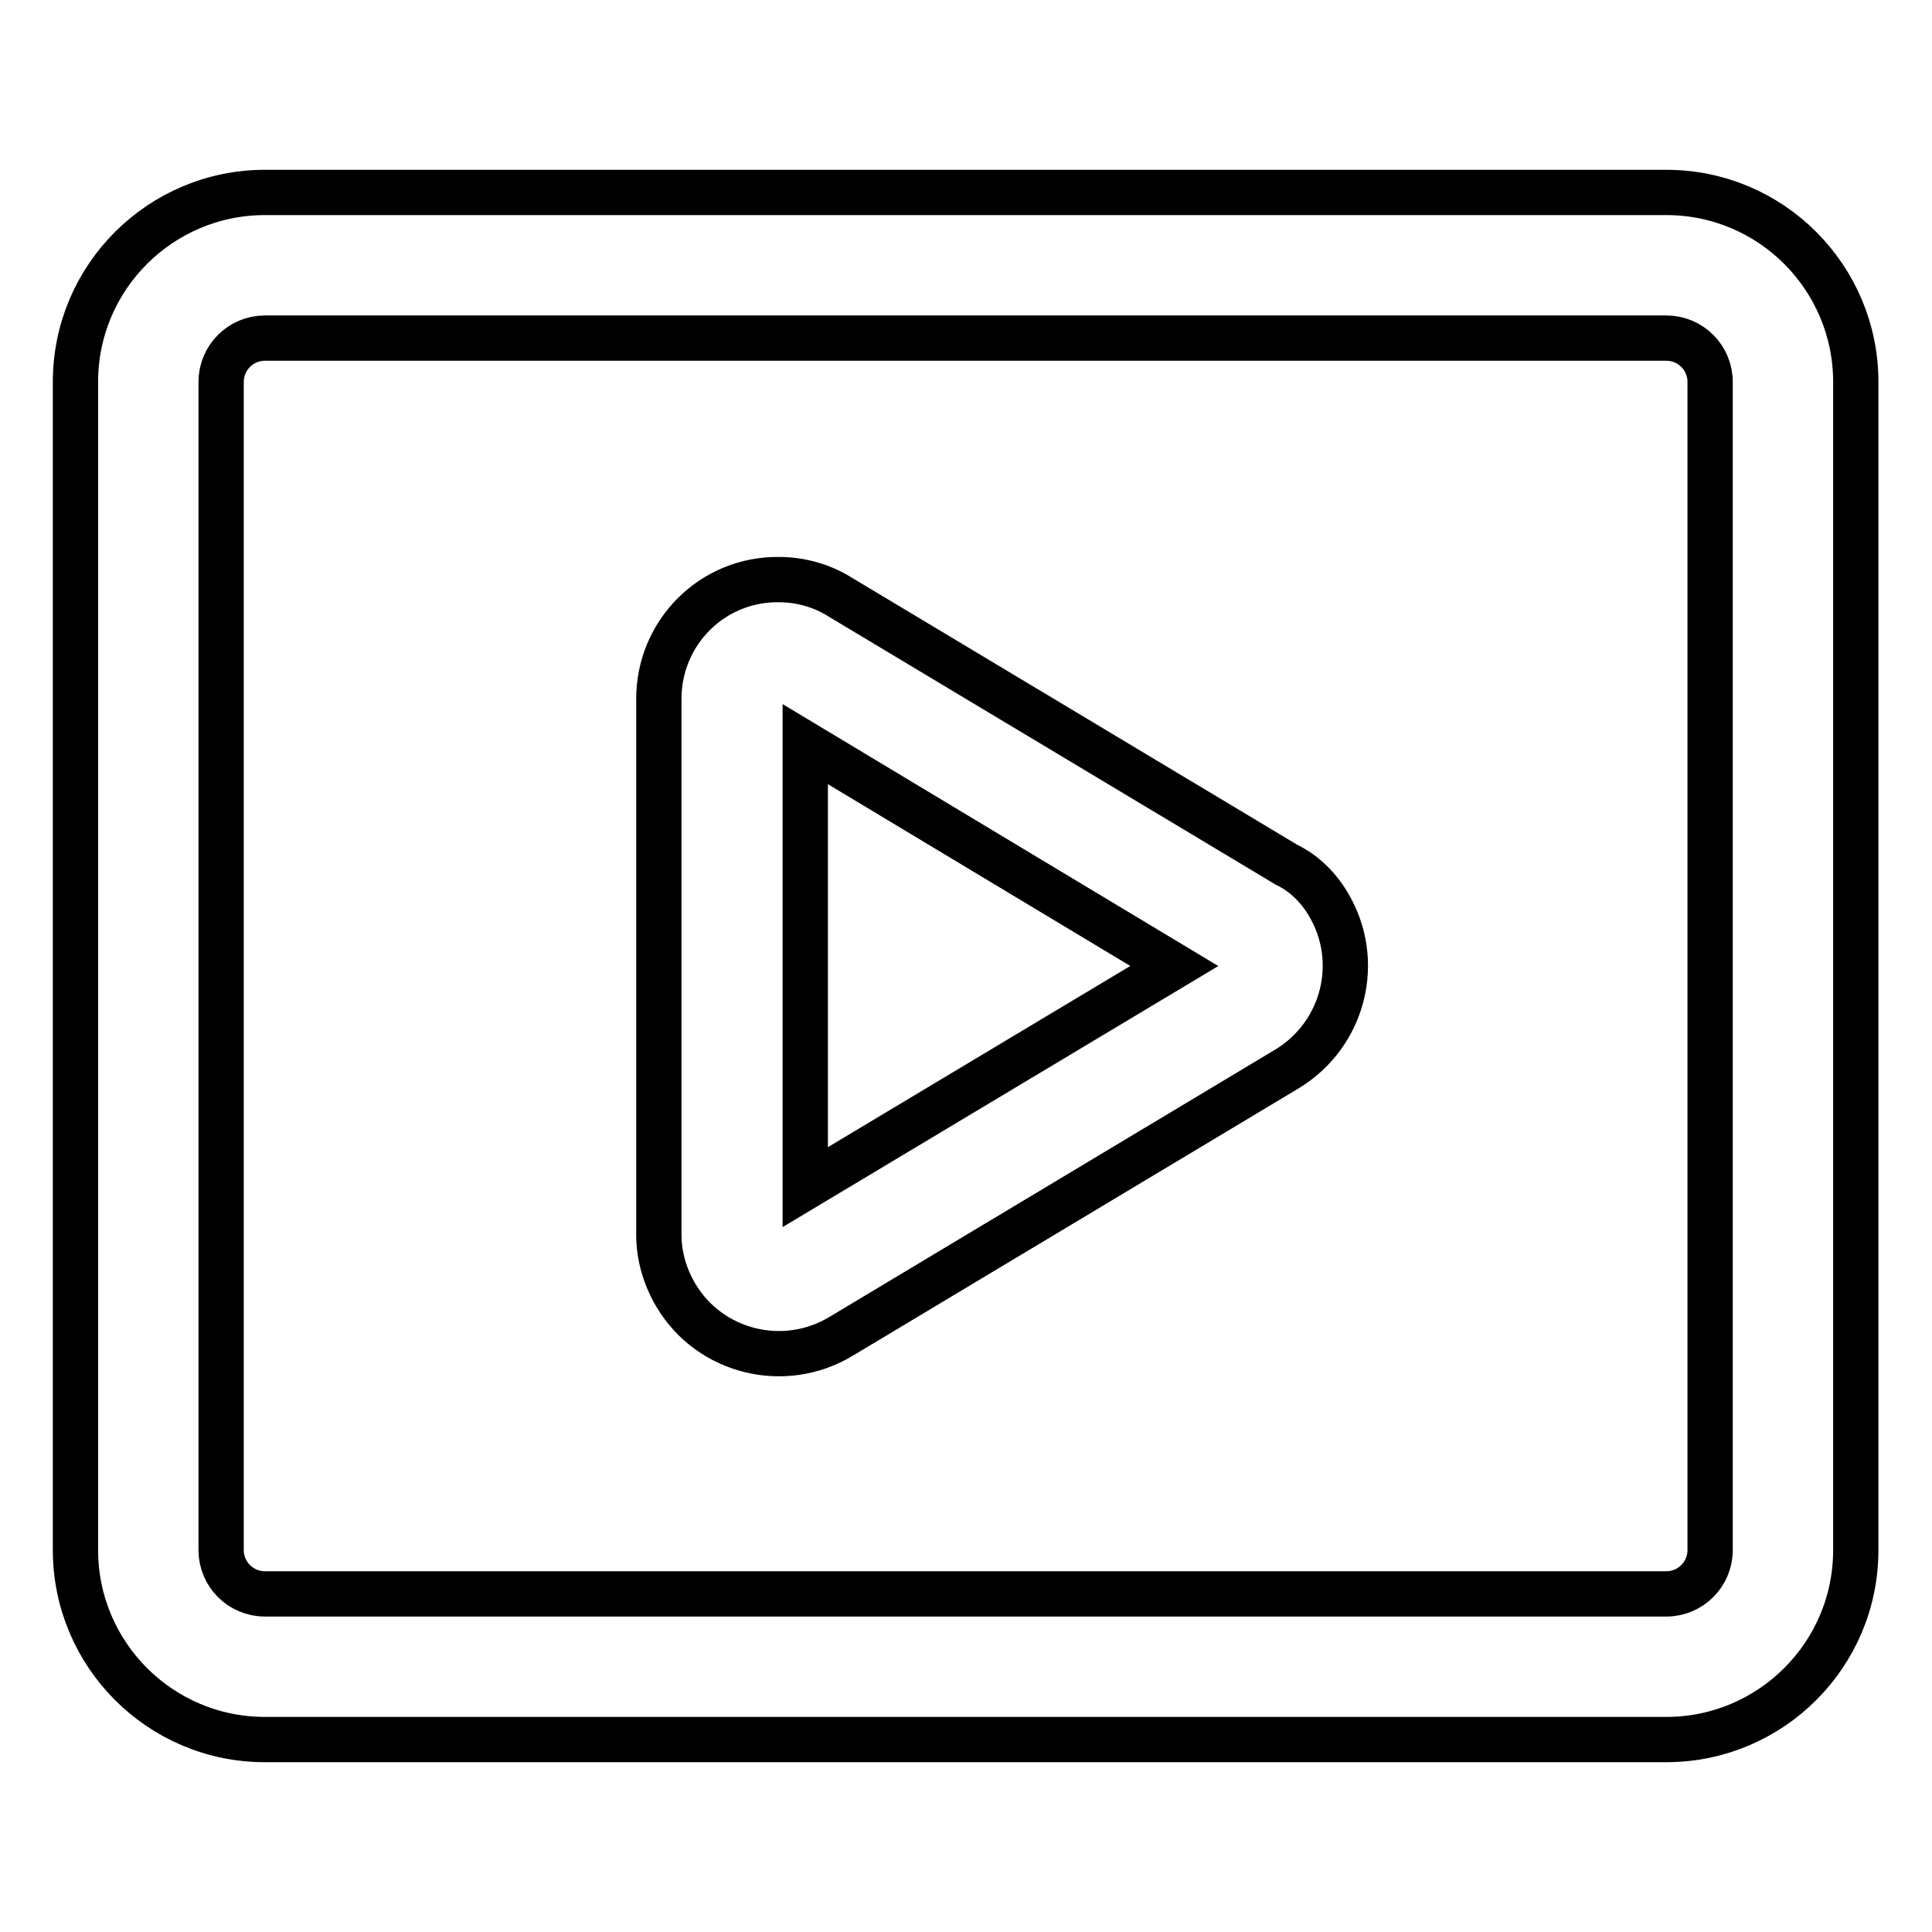
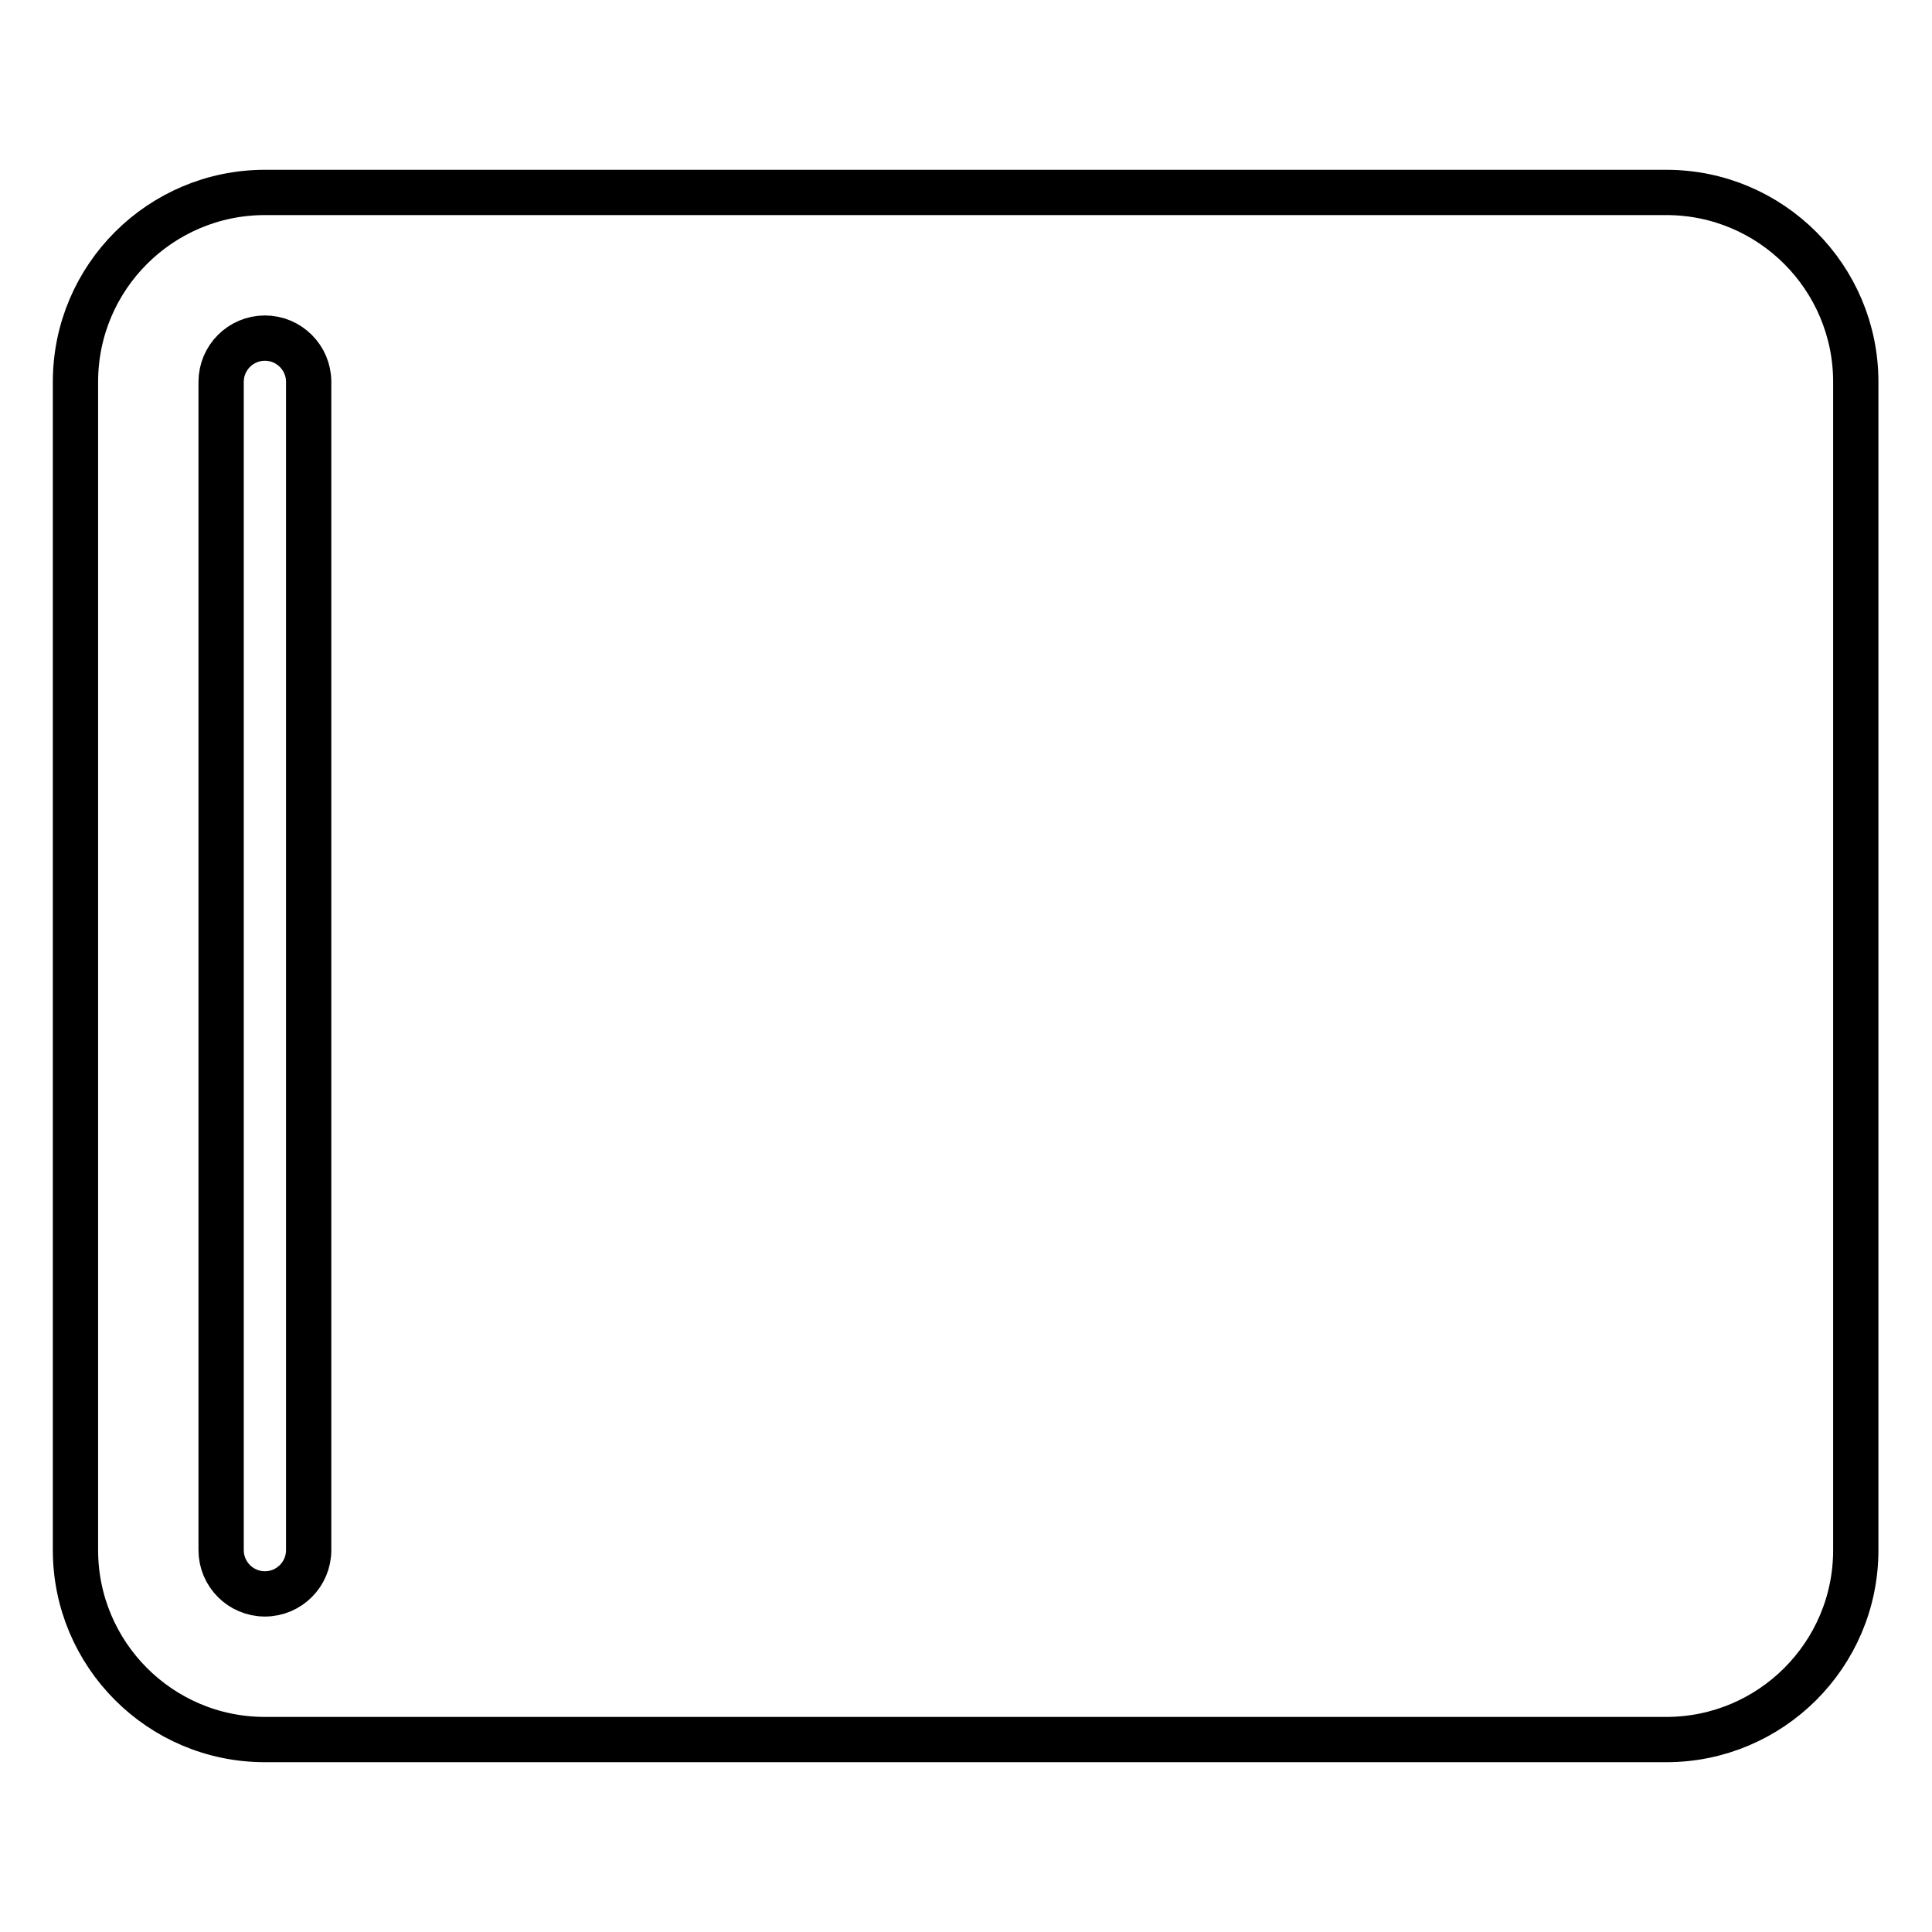
<svg xmlns="http://www.w3.org/2000/svg" version="1.1" x="0px" y="0px" viewBox="0 0 256 256" enable-background="new 0 0 256 256" xml:space="preserve">
  <g>
-     <path stroke-width="6" fill-opacity="0" stroke="#000000" d="M35.1,44.8c-3.2,0-5.8,2.6-5.8,5.8v154.8c0,3.2,2.6,5.8,5.8,5.8h185.7c3.2,0,5.8-2.6,5.8-5.8l0,0V50.6 c0-3.2-2.6-5.8-5.8-5.8l0,0H35.1z M35.1,25.5h185.7c13.9,0,25.1,11.3,25.1,25.1v154.8c0,13.9-11.3,25.1-25.1,25.1H35.1 c-13.9,0-25.1-11.3-25.1-25.1l0,0V50.6C10,36.7,21.3,25.5,35.1,25.5z" />
-     <path stroke-width="6" fill-opacity="0" stroke="#000000" d="M176,119.8c4.5,7.5,2.1,17.2-5.4,21.8l-59.2,35.5c-7.5,4.5-17.3,2.1-21.8-5.4c-1.5-2.5-2.3-5.3-2.3-8.1v-71 c0-8.8,7.1-15.9,15.9-15.8c2.9,0,5.7,0.8,8.1,2.3l59.2,35.5C172.8,115.7,174.7,117.6,176,119.8L176,119.8z M106.7,98.6v58.7 l48.9-29.3L106.7,98.6L106.7,98.6z" />
+     <path stroke-width="6" fill-opacity="0" stroke="#000000" d="M35.1,44.8c-3.2,0-5.8,2.6-5.8,5.8v154.8c0,3.2,2.6,5.8,5.8,5.8c3.2,0,5.8-2.6,5.8-5.8l0,0V50.6 c0-3.2-2.6-5.8-5.8-5.8l0,0H35.1z M35.1,25.5h185.7c13.9,0,25.1,11.3,25.1,25.1v154.8c0,13.9-11.3,25.1-25.1,25.1H35.1 c-13.9,0-25.1-11.3-25.1-25.1l0,0V50.6C10,36.7,21.3,25.5,35.1,25.5z" />
  </g>
</svg>